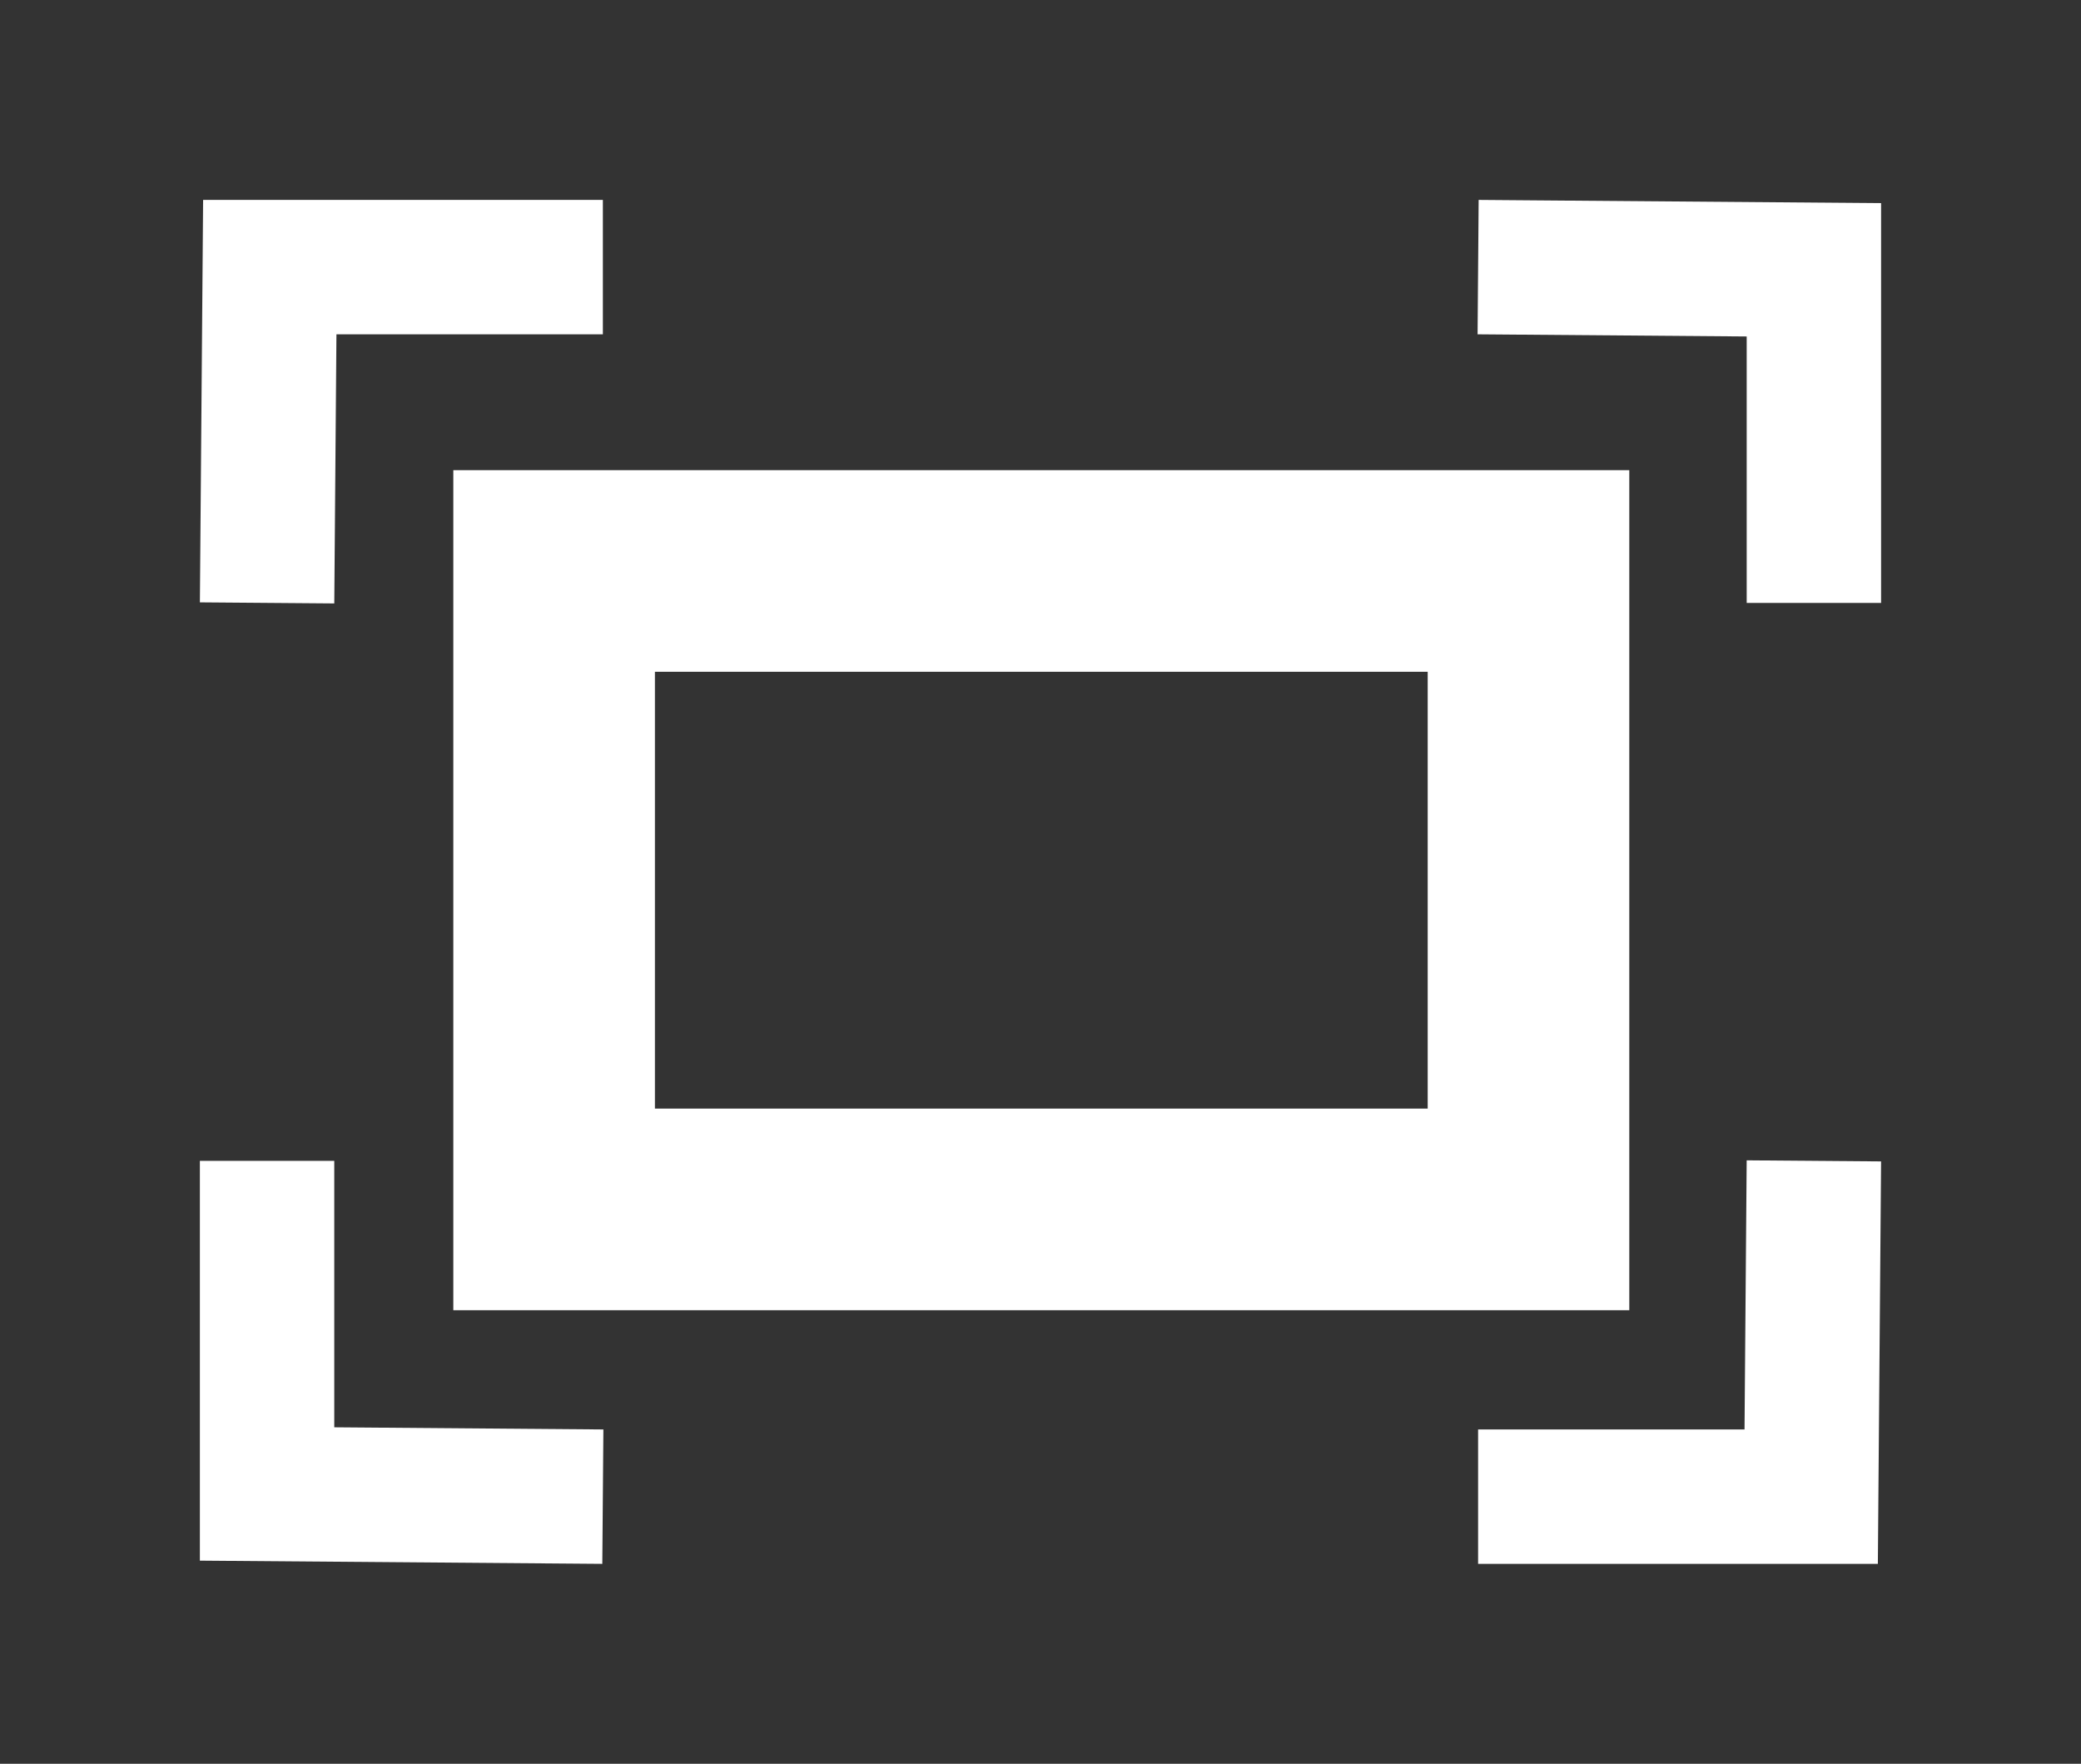
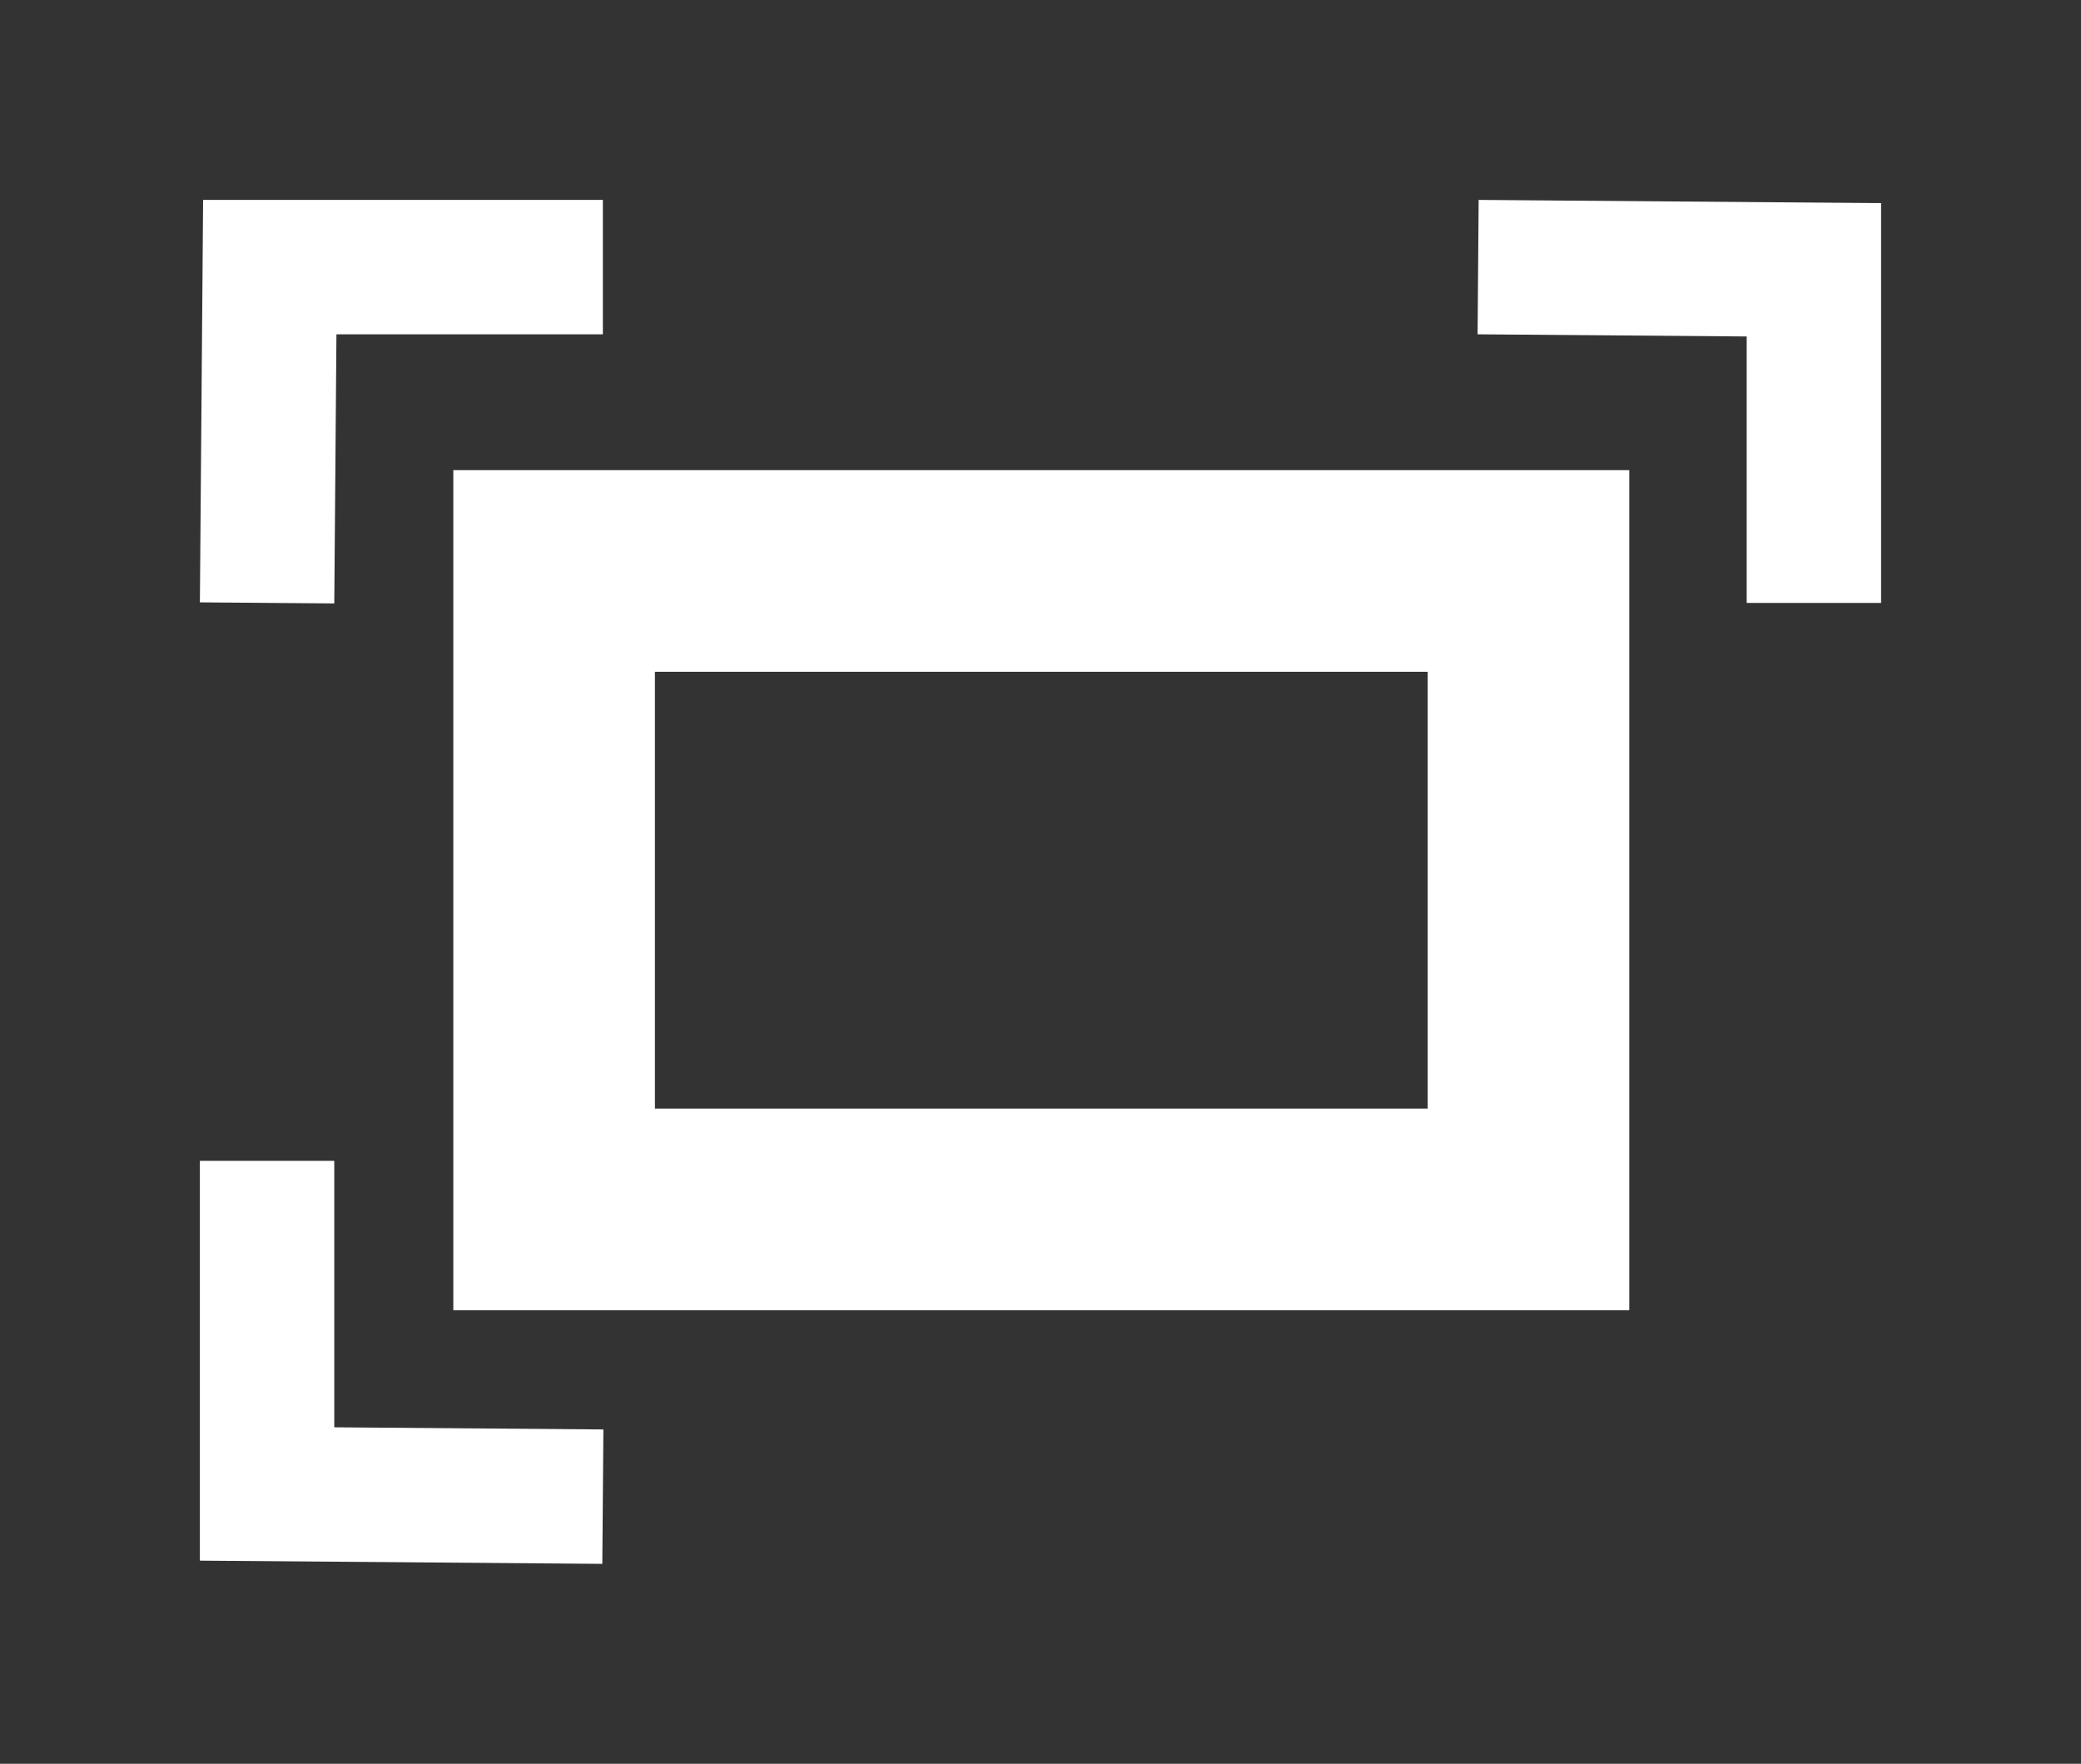
<svg xmlns="http://www.w3.org/2000/svg" viewBox="-21408.992 -7147.992 61.936 52.49">
  <rect x="-21408.992" y="-7147.992" width="61.936" height="52.49" fill="#333333" stroke="none" />
  <defs>
    <style>.a,.b,.d{fill:none;}.a,.b{stroke:#fff;}.a{stroke-width:6px;}.b{stroke-width:4px;}.c{stroke:none;}</style>
  </defs>
  <g transform="translate(-23189.5 -11367)">
    <g class="a" transform="translate(1794 4233)">
      <rect class="c" width="35" height="25" />
      <rect class="d" x="3" y="3" width="29" height="19" />
    </g>
    <path class="b" d="M7.01,0,0,7.01l7.01,7.123" transform="translate(1783.5 4258.512) rotate(-45)" />
    <path class="b" d="M7.01,0,0,7.01l7.01,7.123" transform="translate(1839.451 4231.994) rotate(135)" />
    <path class="b" d="M7.01,0,0,7.01l7.01,7.123" transform="translate(1793.494 4222) rotate(45)" />
-     <path class="b" d="M7.01,0,0,7.01l7.01,7.123" transform="translate(1829.457 4268.506) rotate(-135)" />
  </g>
</svg>